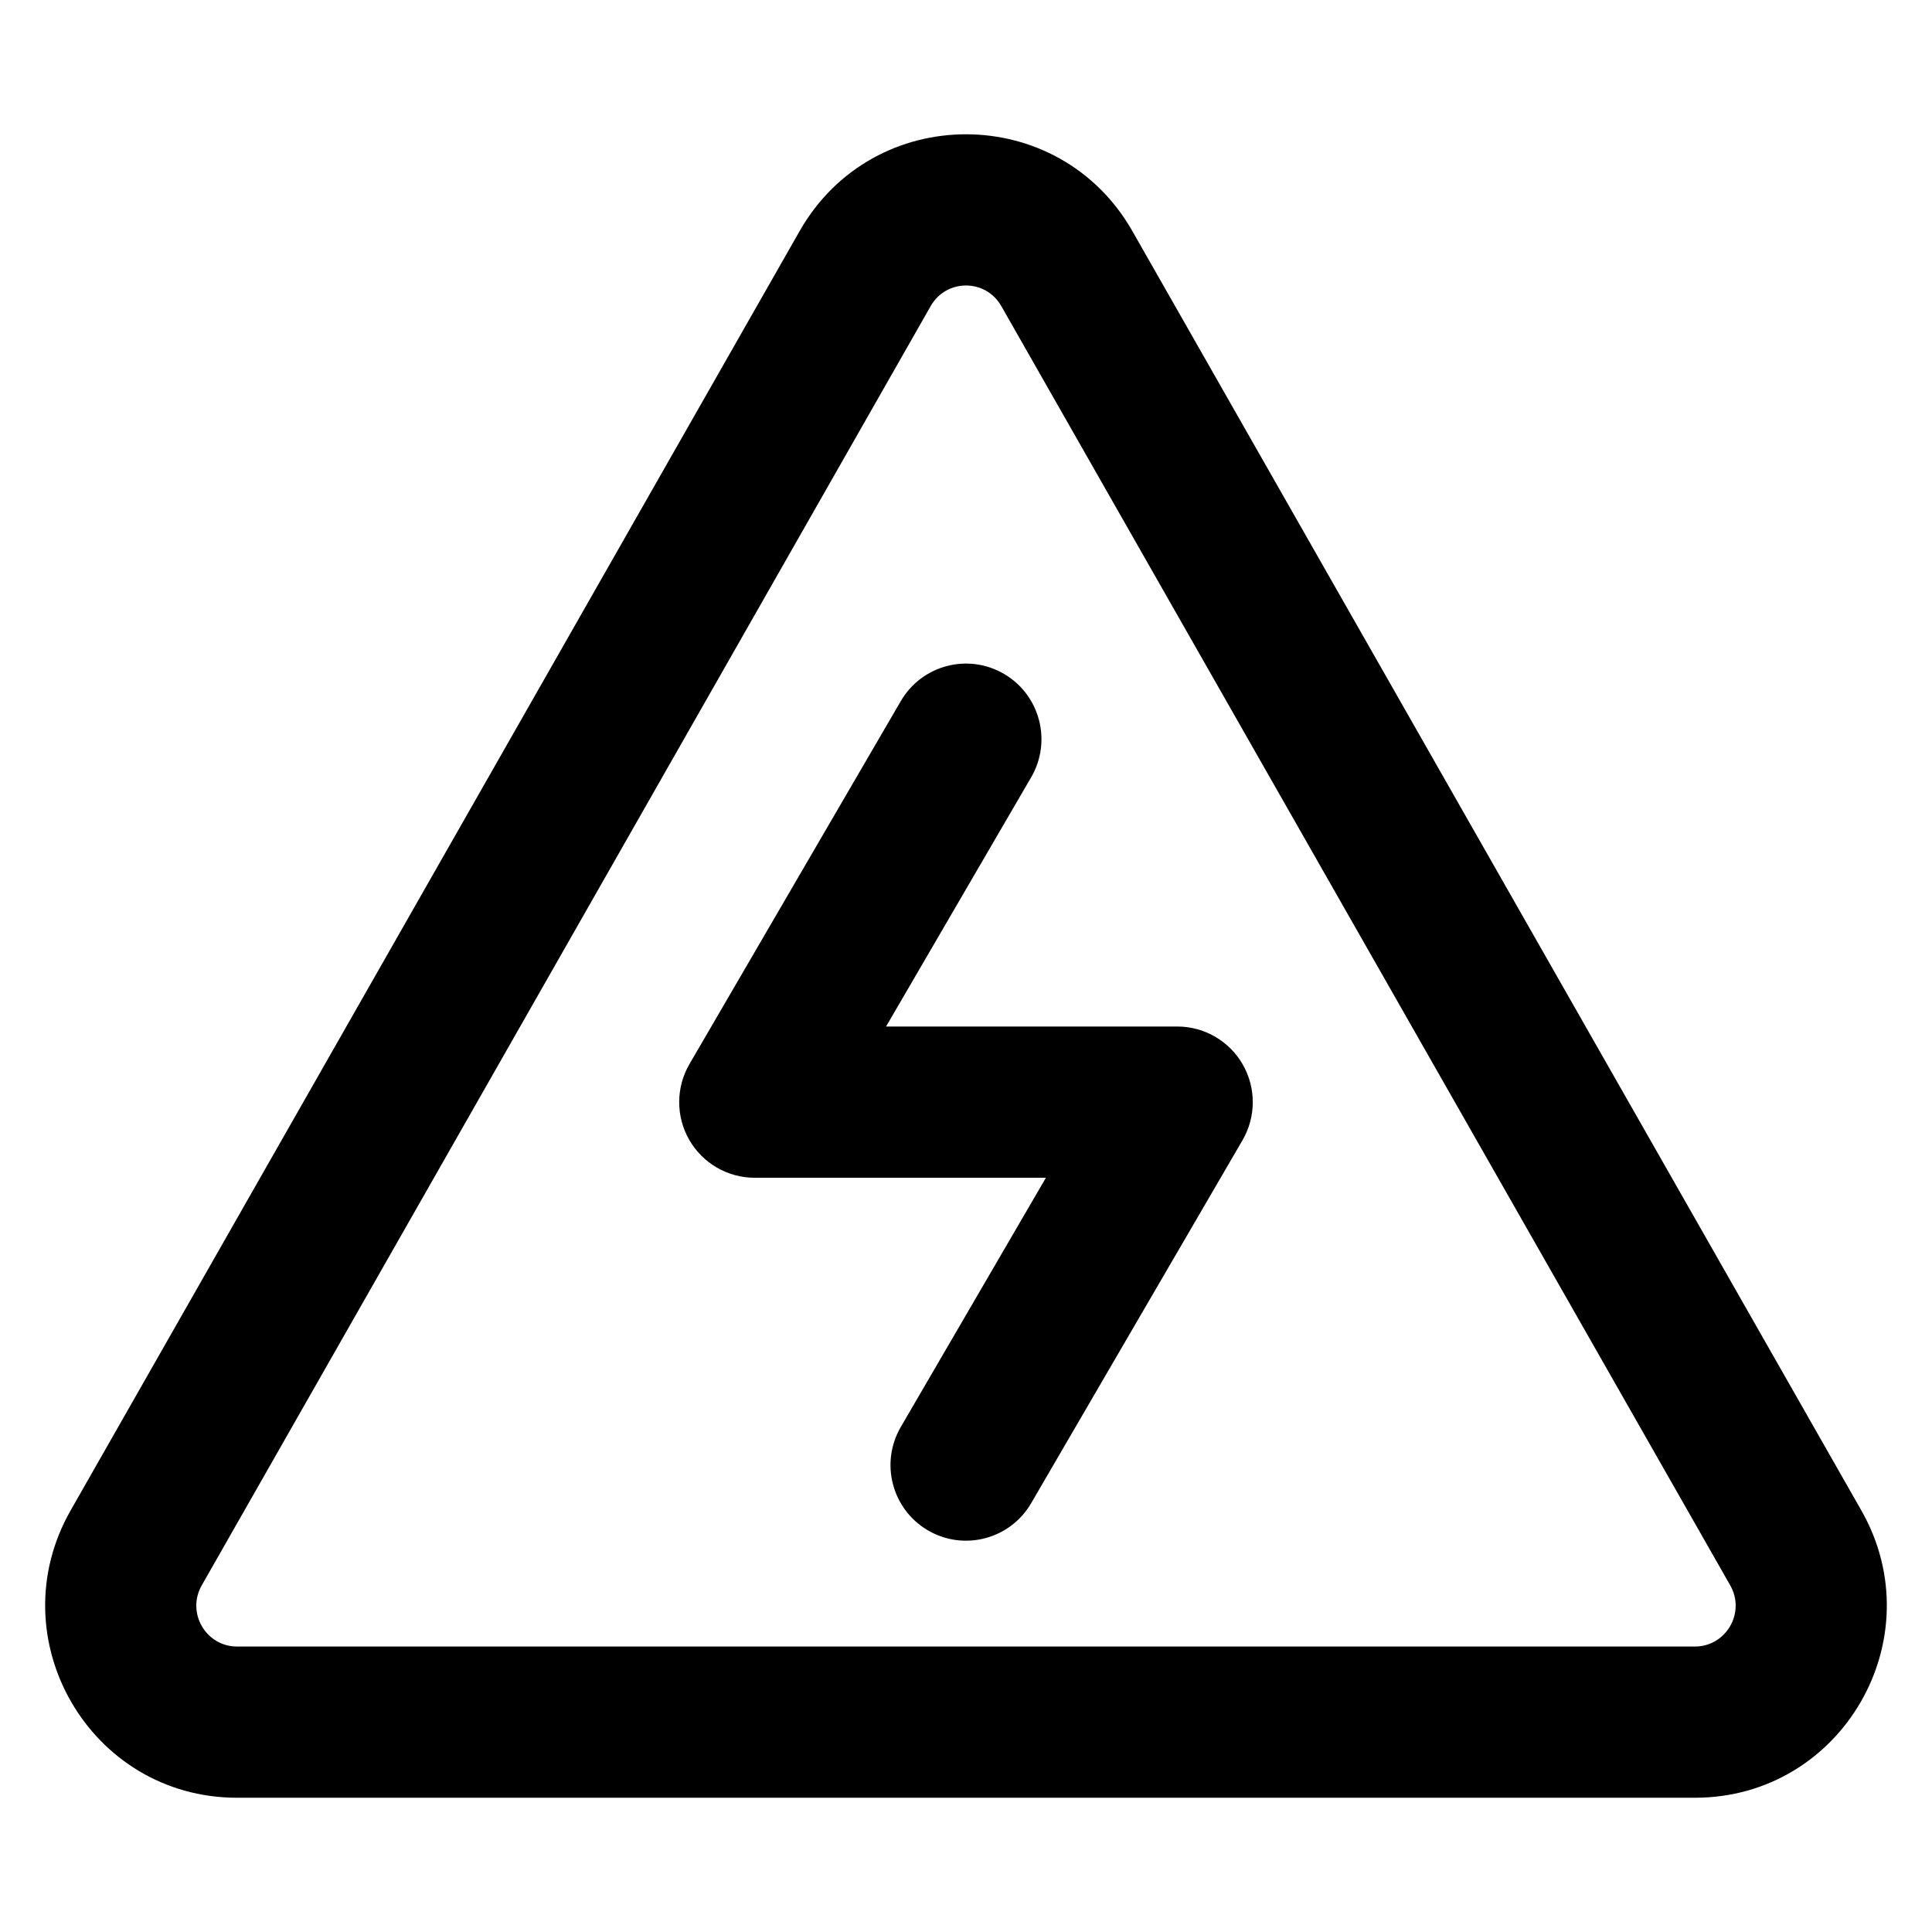
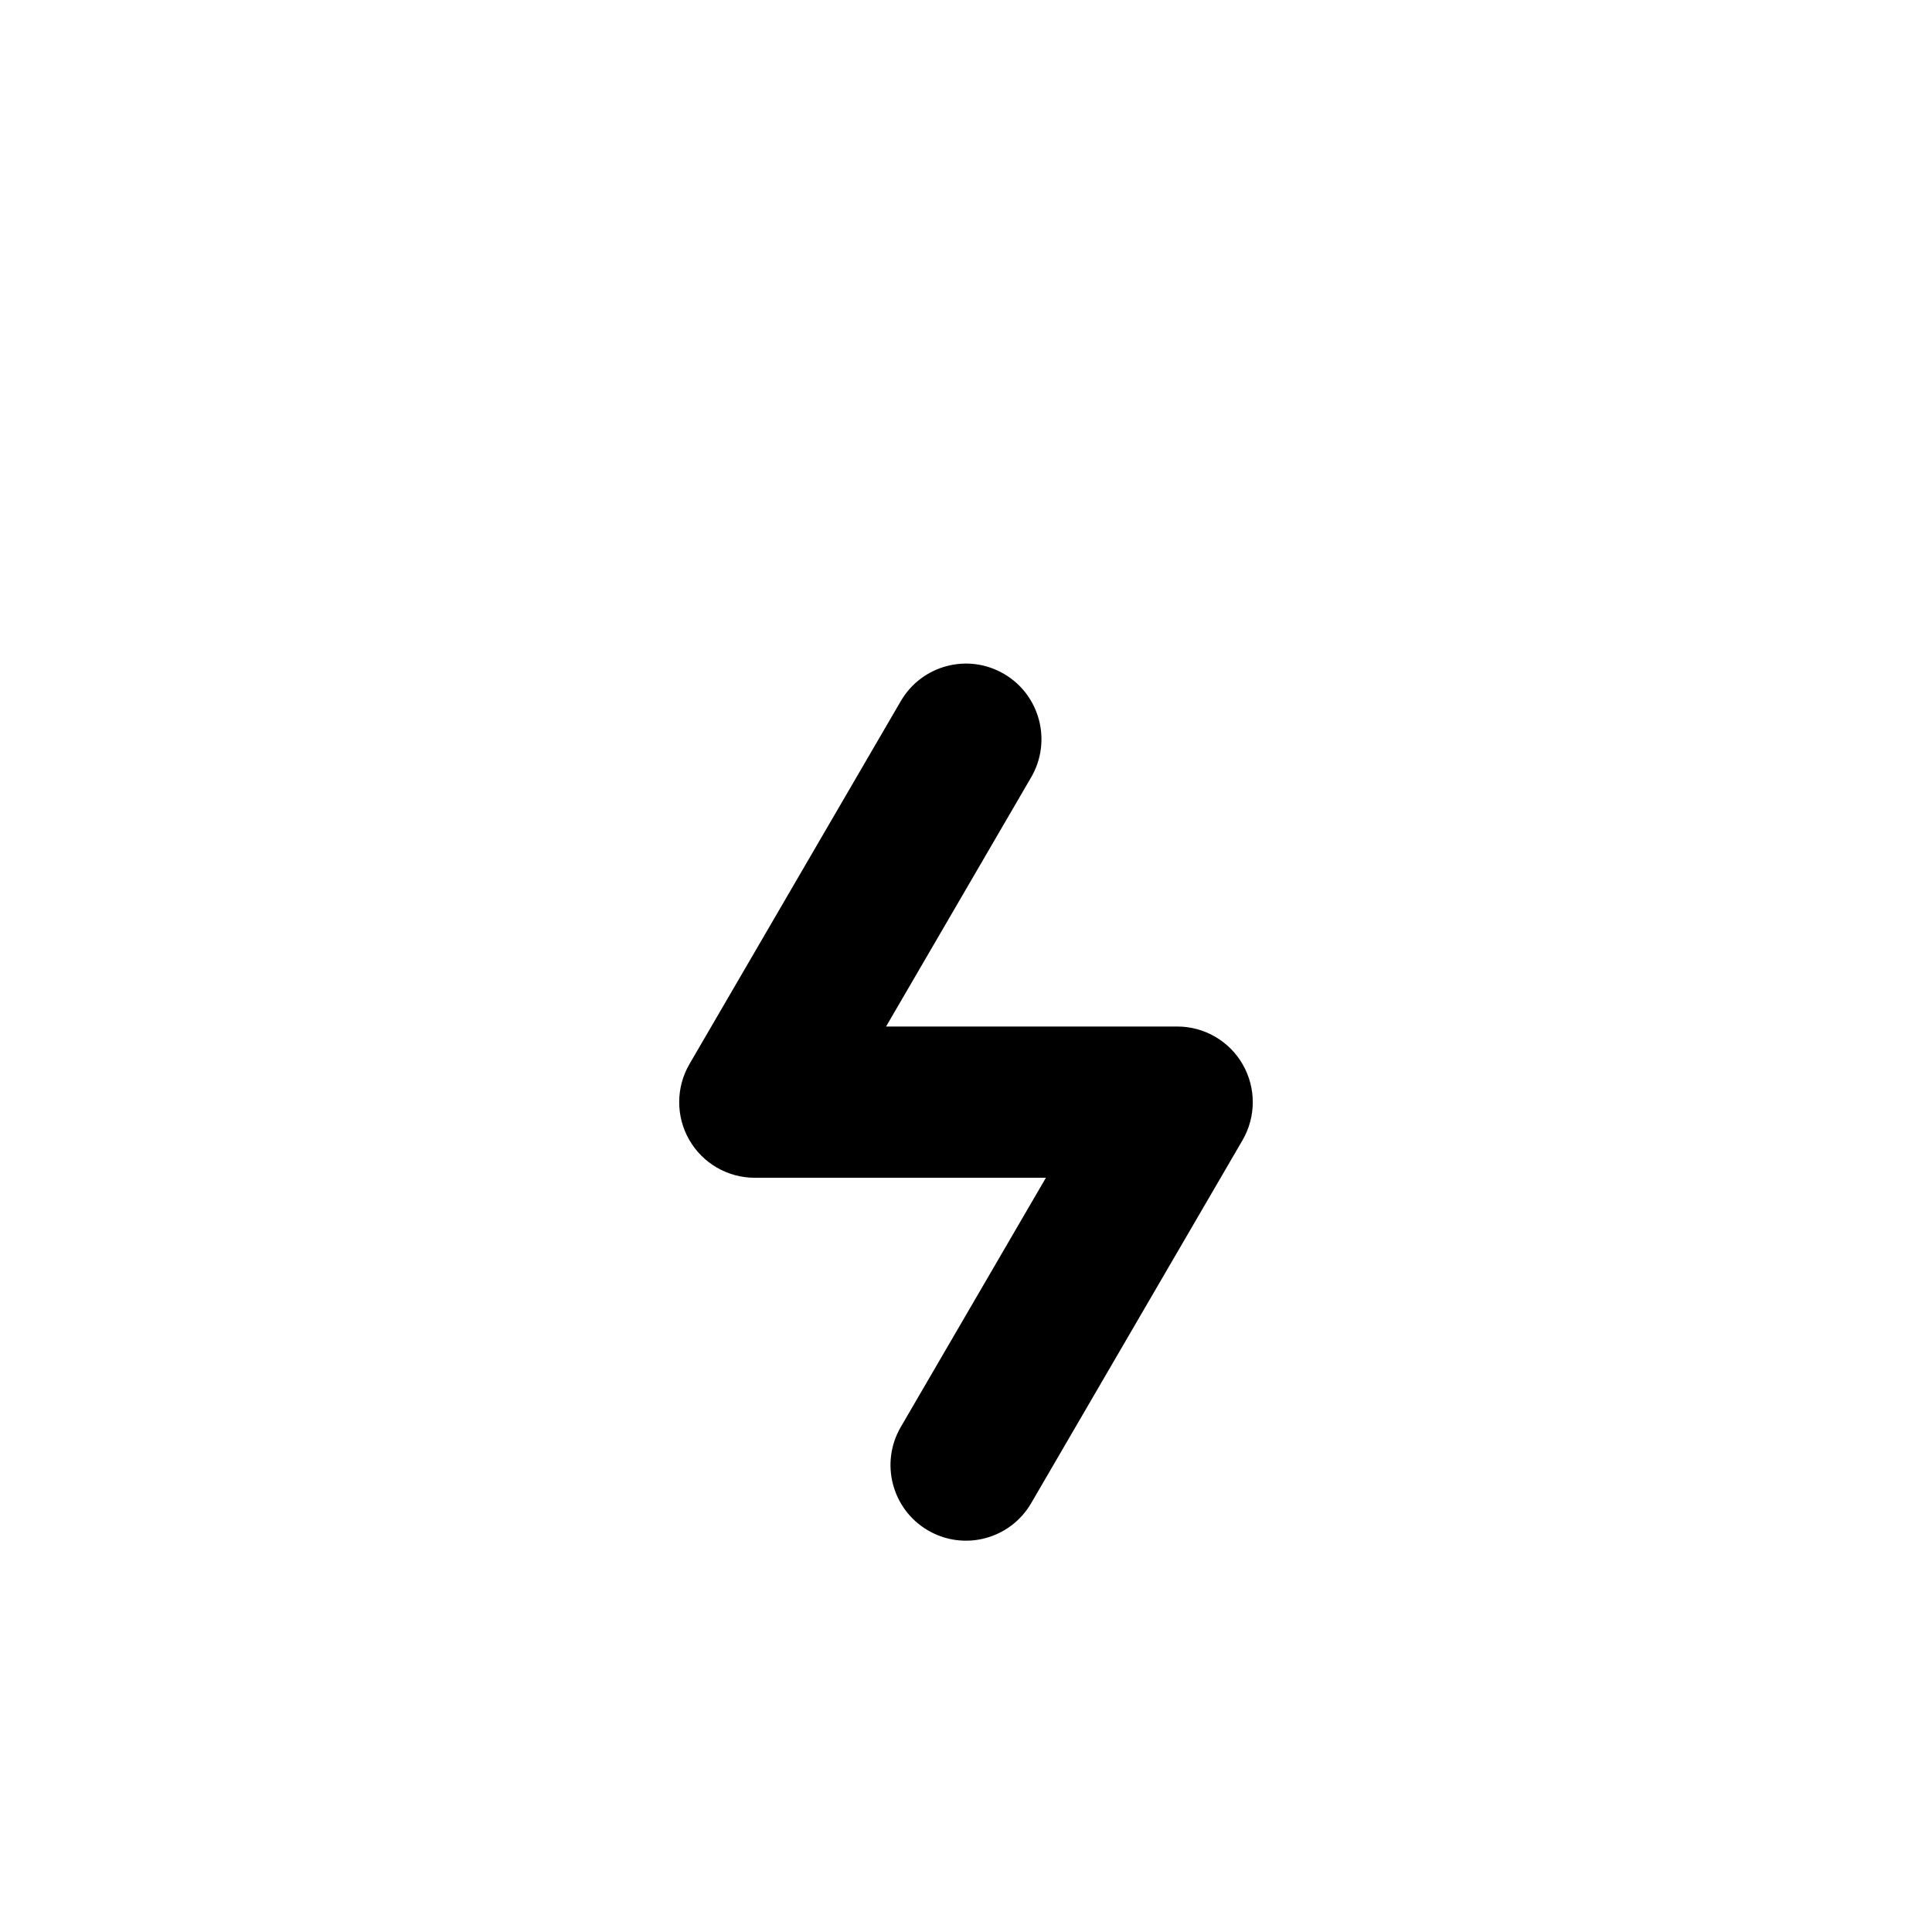
<svg xmlns="http://www.w3.org/2000/svg" fill="#000000" width="800px" height="800px" version="1.1" viewBox="144 144 512 512">
  <g fill-rule="evenodd">
-     <path d="m409.35 225.11c-4.141-7.266-14.566-7.266-18.707 0l-193.18 339.03c-4.129 7.246 1.105 16.207 9.352 16.207h386.36c8.246 0 13.484-8.961 9.355-16.207zm-53.445-19.867c19.492-34.207 68.691-34.207 88.184 0l193.18 339.03c19.32 33.906-5.074 76.148-44.094 76.148h-386.36c-39.02 0-63.41-42.242-44.094-76.148z" />
    <path d="m410.07 322.59c9.543 5.574 12.766 17.844 7.199 27.402l-38.453 66.047h77.18c7.16 0 13.777 3.836 17.344 10.059s3.543 13.879-0.066 20.078l-56.004 96.18c-5.562 9.559-17.812 12.789-27.352 7.211-9.543-5.574-12.766-17.844-7.199-27.402l38.457-66.047h-77.184c-7.16 0-13.773-3.836-17.344-10.059-3.566-6.223-3.539-13.879 0.07-20.078l56-96.18c5.566-9.559 17.812-12.789 27.352-7.211z" />
  </g>
</svg>